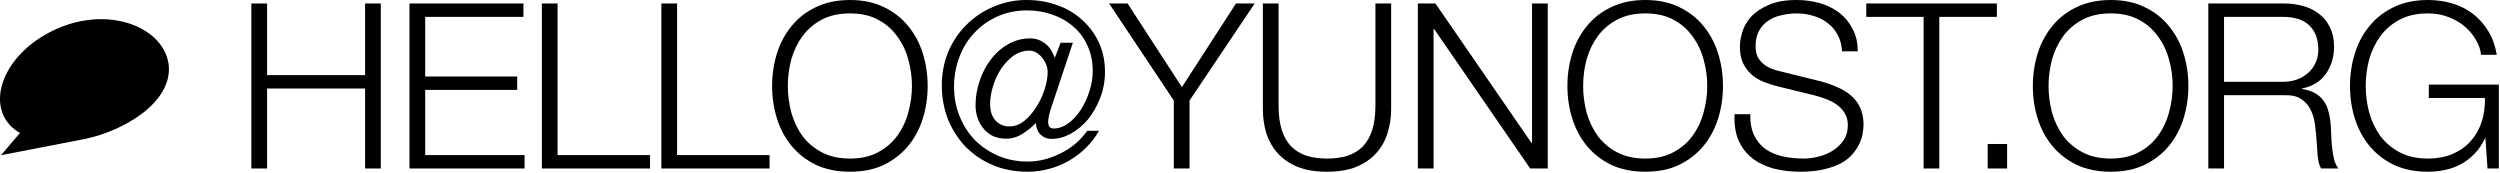
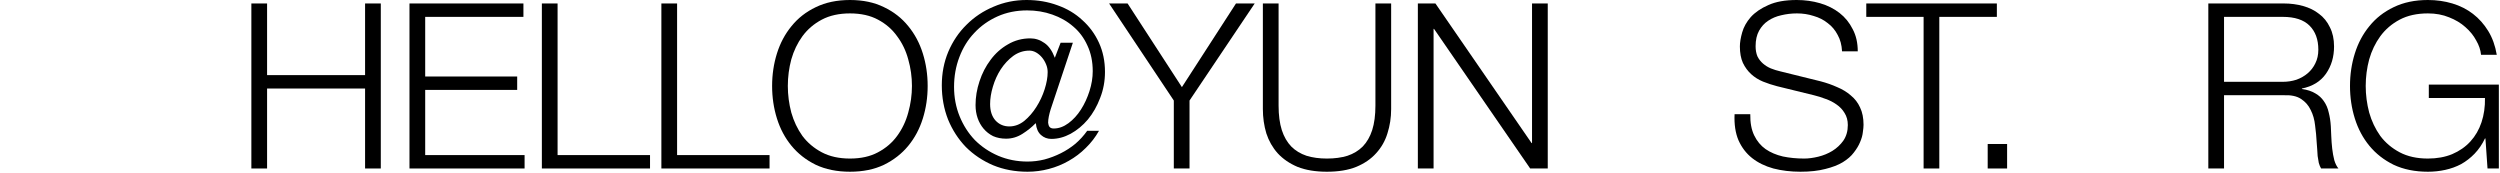
<svg xmlns="http://www.w3.org/2000/svg" width="1298" height="90" viewBox="0 0 1298 90" fill="none">
  <path d="M130.51 1.8V87.48H138.67V45.96H189.55V87.48H197.71V1.8H189.55V39H138.67V1.8L130.51 1.8Z" fill="black" />
  <path d="M212.602 1.8V87.48H272.362V80.52H220.762V46.68H268.522V39.72H220.762V8.76H271.762V1.8L212.602 1.8Z" fill="black" />
  <path d="M281.335 1.8V87.48H337.495V80.52H289.495V1.8L281.335 1.8Z" fill="black" />
  <path d="M343.388 1.8V87.48H399.548V80.52H351.548V1.8L343.388 1.8Z" fill="black" />
  <path d="M409.041 44.64C409.041 39.92 409.641 35.32 410.841 30.84C412.121 26.36 414.041 22.36 416.601 18.84C419.241 15.24 422.601 12.36 426.681 10.2C430.761 8.04 435.641 6.96 441.321 6.96C447.001 6.96 451.841 8.04 455.841 10.2C459.921 12.36 463.241 15.24 465.801 18.84C468.441 22.36 470.361 26.36 471.561 30.84C472.841 35.32 473.481 39.92 473.481 44.64C473.481 49.28 472.841 53.88 471.561 58.44C470.361 62.92 468.441 66.96 465.801 70.56C463.241 74.08 459.921 76.92 455.841 79.08C451.841 81.24 447.001 82.32 441.321 82.32C435.641 82.32 430.761 81.24 426.681 79.08C422.601 76.92 419.241 74.08 416.601 70.56C414.041 66.96 412.121 62.92 410.841 58.44C409.641 53.88 409.041 49.28 409.041 44.64ZM400.881 44.64C400.881 50.56 401.721 56.2 403.401 61.56C405.081 66.92 407.601 71.64 410.961 75.72C414.321 79.8 418.521 83.08 423.561 85.56C428.681 87.96 434.601 89.16 441.321 89.16C448.041 89.16 453.921 87.96 458.961 85.56C464.001 83.08 468.201 79.8 471.561 75.72C474.921 71.64 477.441 66.92 479.121 61.56C480.801 56.2 481.641 50.56 481.641 44.64C481.641 38.72 480.801 33.08 479.121 27.72C477.441 22.36 474.921 17.64 471.561 13.56C468.201 9.4 464.001 6.12 458.961 3.72C453.921 1.24 448.041 0 441.321 0C434.601 0 428.681 1.24 423.561 3.72C418.521 6.12 414.321 9.4 410.961 13.56C407.601 17.64 405.081 22.36 403.401 27.72C401.721 33.08 400.881 38.72 400.881 44.64Z" fill="black" />
  <path d="M545.506 56.76L557.026 22.2H550.666L547.666 30C546.306 26.4 544.506 23.84 542.266 22.32C540.026 20.72 537.586 19.92 534.946 19.92C530.706 19.92 526.826 20.96 523.306 23.04C519.786 25.04 516.786 27.72 514.306 31.08C511.826 34.36 509.906 38.08 508.546 42.24C507.186 46.32 506.506 50.44 506.506 54.6C506.506 57 506.866 59.24 507.586 61.32C508.306 63.4 509.346 65.24 510.706 66.84C512.066 68.44 513.706 69.72 515.626 70.68C517.626 71.56 519.866 72 522.346 72C525.386 72 528.226 71.16 530.866 69.48C533.506 67.8 535.746 66 537.586 64.08H537.826C538.066 66.72 538.946 68.72 540.466 70.08C541.986 71.44 543.786 72.12 545.866 72.12C549.226 72.12 552.546 71.24 555.826 69.48C559.186 67.64 562.186 65.16 564.826 62.04C567.466 58.84 569.586 55.12 571.186 50.88C572.866 46.64 573.706 42.12 573.706 37.32C573.706 31.8 572.666 26.76 570.586 22.2C568.506 17.64 565.626 13.72 561.946 10.44C558.346 7.08 554.066 4.52 549.106 2.76C544.146 0.92 538.786 0 533.026 0C526.946 0 521.226 1.16 515.866 3.48C510.506 5.72 505.826 8.84 501.826 12.84C497.826 16.76 494.666 21.44 492.346 26.88C490.106 32.24 488.986 38.04 488.986 44.28C488.986 50.6 490.066 56.52 492.226 62.04C494.466 67.48 497.546 72.24 501.466 76.32C505.466 80.32 510.186 83.48 515.626 85.8C521.066 88.04 527.026 89.16 533.506 89.16C537.266 89.16 540.946 88.68 544.546 87.72C548.226 86.76 551.666 85.36 554.866 83.52C558.146 81.68 561.106 79.44 563.746 76.8C566.466 74.16 568.746 71.2 570.586 67.92H564.466C562.706 70.4 560.666 72.64 558.346 74.64C556.026 76.56 553.506 78.2 550.786 79.56C548.066 80.92 545.226 82 542.266 82.8C539.386 83.52 536.466 83.88 533.506 83.88C528.066 83.88 522.986 82.88 518.266 80.88C513.626 78.88 509.586 76.16 506.146 72.72C502.786 69.2 500.146 65.08 498.226 60.36C496.306 55.64 495.346 50.56 495.346 45.12C495.346 39.6 496.266 34.44 498.106 29.64C499.946 24.76 502.546 20.56 505.906 17.04C509.266 13.44 513.266 10.6 517.906 8.52C522.546 6.44 527.666 5.4 533.266 5.4C537.906 5.4 542.266 6.12 546.346 7.56C550.506 9 554.146 11.08 557.266 13.8C560.386 16.44 562.826 19.72 564.586 23.64C566.426 27.56 567.346 32 567.346 36.96C567.346 40.32 566.786 43.76 565.666 47.28C564.546 50.8 563.066 54 561.226 56.88C559.386 59.76 557.226 62.12 554.746 63.96C552.266 65.8 549.706 66.72 547.066 66.72C546.106 66.72 545.386 66.44 544.906 65.88C544.506 65.32 544.266 64.6 544.186 63.72C544.186 62.76 544.306 61.68 544.546 60.48C544.786 59.28 545.106 58.04 545.506 56.76ZM534.466 26.28C535.666 26.28 536.826 26.6 537.946 27.24C539.066 27.88 540.066 28.72 540.946 29.76C541.826 30.8 542.546 32 543.106 33.36C543.666 34.64 543.946 36 543.946 37.44C543.946 40.08 543.426 43.04 542.386 46.32C541.346 49.6 539.906 52.68 538.066 55.56C536.306 58.36 534.226 60.76 531.826 62.76C529.426 64.68 526.826 65.64 524.026 65.64C521.146 65.64 518.746 64.6 516.826 62.52C514.986 60.44 514.066 57.6 514.066 54C514.066 51.2 514.546 48.2 515.506 45C516.466 41.72 517.826 38.72 519.586 36C521.426 33.2 523.586 30.88 526.066 29.04C528.626 27.2 531.426 26.28 534.466 26.28Z" fill="black" />
  <path d="M609.443 52.2V87.48H617.603V52.2L651.443 1.8L641.723 1.8L613.643 45.24L585.443 1.8H575.843L609.443 52.2Z" fill="black" />
  <path d="M655.682 1.8V56.64C655.682 61.04 656.282 65.24 657.482 69.24C658.762 73.16 660.722 76.6 663.362 79.56C666.082 82.52 669.522 84.88 673.682 86.64C677.922 88.32 683.002 89.16 688.922 89.16C694.922 89.16 700.002 88.32 704.162 86.64C708.402 84.88 711.842 82.52 714.482 79.56C717.202 76.6 719.162 73.16 720.362 69.24C721.642 65.24 722.282 61.04 722.282 56.64V1.8L714.122 1.8V54.84C714.122 59.8 713.562 64.04 712.442 67.56C711.322 71 709.682 73.84 707.522 76.08C705.362 78.24 702.722 79.84 699.602 80.88C696.482 81.84 692.922 82.32 688.922 82.32C685.002 82.32 681.482 81.84 678.362 80.88C675.242 79.84 672.602 78.24 670.442 76.08C668.282 73.84 666.642 71 665.522 67.56C664.402 64.04 663.842 59.8 663.842 54.84V1.8H655.682Z" fill="black" />
  <path d="M736.151 1.8V87.48H744.311V15H744.551L794.471 87.48H803.591V1.8H795.431V74.28H795.191L745.271 1.8H736.151Z" fill="black" />
-   <path d="M821.963 44.64C821.963 39.92 822.563 35.32 823.763 30.84C825.043 26.36 826.963 22.36 829.523 18.84C832.163 15.24 835.523 12.36 839.603 10.2C843.683 8.04 848.563 6.96 854.243 6.96C859.923 6.96 864.763 8.04 868.763 10.2C872.843 12.36 876.163 15.24 878.723 18.84C881.363 22.36 883.283 26.36 884.483 30.84C885.763 35.32 886.403 39.92 886.403 44.64C886.403 49.28 885.763 53.88 884.483 58.44C883.283 62.92 881.363 66.96 878.723 70.56C876.163 74.08 872.843 76.92 868.763 79.08C864.763 81.24 859.923 82.32 854.243 82.32C848.563 82.32 843.683 81.24 839.603 79.08C835.523 76.92 832.163 74.08 829.523 70.56C826.963 66.96 825.043 62.92 823.763 58.44C822.563 53.88 821.963 49.28 821.963 44.64ZM813.803 44.64C813.803 50.56 814.643 56.2 816.323 61.56C818.003 66.92 820.523 71.64 823.883 75.72C827.243 79.8 831.443 83.08 836.483 85.56C841.603 87.96 847.523 89.16 854.243 89.16C860.963 89.16 866.843 87.96 871.883 85.56C876.923 83.08 881.123 79.8 884.483 75.72C887.843 71.64 890.363 66.92 892.043 61.56C893.723 56.2 894.563 50.56 894.563 44.64C894.563 38.72 893.723 33.08 892.043 27.72C890.363 22.36 887.843 17.64 884.483 13.56C881.123 9.4 876.923 6.12 871.883 3.72C866.843 1.24 860.963 0 854.243 0C847.523 0 841.603 1.24 836.483 3.72C831.443 6.12 827.243 9.4 823.883 13.56C820.523 17.64 818.003 22.36 816.323 27.72C814.643 33.08 813.803 38.72 813.803 44.64Z" fill="black" />
  <path d="M908.748 59.28H900.588C900.348 64.56 901.028 69.08 902.628 72.84C904.308 76.6 906.668 79.68 909.708 82.08C912.748 84.48 916.428 86.28 920.748 87.48C925.068 88.6 929.748 89.16 934.788 89.16C939.828 89.16 944.148 88.68 947.748 87.72C951.348 86.84 954.348 85.68 956.748 84.24C959.228 82.72 961.148 81.04 962.508 79.2C963.948 77.36 965.028 75.56 965.748 73.8C966.548 71.96 967.028 70.24 967.188 68.64C967.428 67.04 967.548 65.76 967.548 64.8C967.548 61.28 966.948 58.28 965.748 55.8C964.628 53.32 963.028 51.24 960.948 49.56C958.948 47.8 956.588 46.36 953.868 45.24C951.228 44.04 948.388 43.04 945.348 42.24L924.468 37.08C922.708 36.68 921.028 36.16 919.428 35.52C917.908 34.88 916.548 34.04 915.348 33C914.148 31.96 913.188 30.72 912.468 29.28C911.828 27.76 911.508 26 911.508 24C911.508 20.8 912.108 18.12 913.308 15.96C914.508 13.8 916.068 12.08 917.988 10.8C919.988 9.44 922.268 8.48 924.828 7.92C927.468 7.28 930.188 6.96 932.988 6.96C936.028 6.96 938.908 7.4 941.628 8.28C944.428 9.08 946.868 10.32 948.948 12C951.108 13.6 952.828 15.64 954.108 18.12C955.468 20.52 956.228 23.36 956.388 26.64H964.548C964.548 22.24 963.668 18.4 961.908 15.12C960.228 11.76 957.948 8.96 955.068 6.72C952.188 4.48 948.828 2.8 944.988 1.68C941.148 0.56 937.108 0 932.868 0C926.868 0 921.948 0.88 918.108 2.64C914.268 4.32 911.228 6.4 908.988 8.88C906.828 11.36 905.348 14 904.548 16.8C903.748 19.6 903.348 22.04 903.348 24.12C903.348 27.48 903.868 30.32 904.908 32.64C906.028 34.96 907.468 36.92 909.228 38.52C910.988 40.12 913.028 41.4 915.348 42.36C917.748 43.32 920.188 44.12 922.668 44.76L941.748 49.44C943.748 49.92 945.788 50.56 947.868 51.36C949.948 52.08 951.828 53.04 953.508 54.24C955.268 55.44 956.668 56.92 957.708 58.68C958.828 60.44 959.388 62.52 959.388 64.92C959.388 68.04 958.628 70.72 957.108 72.96C955.588 75.12 953.668 76.92 951.348 78.36C949.108 79.72 946.668 80.72 944.028 81.36C941.388 82 938.948 82.32 936.708 82.32C932.788 82.32 929.108 81.96 925.668 81.24C922.228 80.44 919.228 79.16 916.668 77.4C914.188 75.64 912.228 73.28 910.788 70.32C909.348 67.36 908.668 63.68 908.748 59.28Z" fill="black" />
  <path d="M968.974 1.8V8.76H998.734V87.48H1006.89V8.76H1036.77V1.8L968.974 1.8Z" fill="black" />
  <path d="M1032.01 87.48H1042.09V74.76H1032.01V87.48Z" fill="black" />
-   <path d="M1063.61 44.64C1063.61 39.92 1064.21 35.32 1065.41 30.84C1066.69 26.36 1068.61 22.36 1071.17 18.84C1073.81 15.24 1077.17 12.36 1081.25 10.2C1085.33 8.04 1090.21 6.96 1095.89 6.96C1101.57 6.96 1106.41 8.04 1110.41 10.2C1114.49 12.36 1117.81 15.24 1120.37 18.84C1123.01 22.36 1124.93 26.36 1126.13 30.84C1127.41 35.32 1128.05 39.92 1128.05 44.64C1128.05 49.28 1127.41 53.88 1126.13 58.44C1124.93 62.92 1123.01 66.96 1120.37 70.56C1117.81 74.08 1114.49 76.92 1110.41 79.08C1106.41 81.24 1101.57 82.32 1095.89 82.32C1090.21 82.32 1085.33 81.24 1081.25 79.08C1077.17 76.92 1073.81 74.08 1071.17 70.56C1068.61 66.96 1066.69 62.92 1065.41 58.44C1064.21 53.88 1063.61 49.28 1063.61 44.64ZM1055.45 44.64C1055.45 50.56 1056.29 56.2 1057.97 61.56C1059.65 66.92 1062.17 71.64 1065.53 75.72C1068.89 79.8 1073.09 83.08 1078.13 85.56C1083.25 87.96 1089.17 89.16 1095.89 89.16C1102.61 89.16 1108.49 87.96 1113.53 85.56C1118.57 83.08 1122.77 79.8 1126.13 75.72C1129.49 71.64 1132.01 66.92 1133.69 61.56C1135.37 56.2 1136.21 50.56 1136.21 44.64C1136.21 38.72 1135.37 33.08 1133.69 27.72C1132.01 22.36 1129.49 17.64 1126.13 13.56C1122.77 9.4 1118.57 6.12 1113.53 3.72C1108.49 1.24 1102.61 0 1095.89 0C1089.17 0 1083.25 1.24 1078.13 3.72C1073.09 6.12 1068.89 9.4 1065.53 13.56C1062.17 17.64 1059.65 22.36 1057.97 27.72C1056.29 33.08 1055.45 38.72 1055.45 44.64Z" fill="black" />
  <path d="M1154.72 42.48V8.76H1185.2C1191.44 8.76 1196.08 10.28 1199.12 13.32C1202.16 16.36 1203.68 20.52 1203.68 25.8C1203.68 28.44 1203.16 30.8 1202.12 32.88C1201.16 34.88 1199.84 36.6 1198.16 38.04C1196.48 39.48 1194.52 40.6 1192.28 41.4C1190.04 42.12 1187.68 42.48 1185.2 42.48H1154.72ZM1146.56 1.8V87.48H1154.72V49.44H1185.68C1189.52 49.28 1192.52 49.92 1194.68 51.36C1196.92 52.8 1198.6 54.72 1199.72 57.12C1200.92 59.44 1201.68 62.12 1202 65.16C1202.4 68.12 1202.68 71.12 1202.84 74.16C1202.92 75.04 1203 76.08 1203.08 77.28C1203.16 78.48 1203.24 79.72 1203.32 81C1203.48 82.2 1203.68 83.4 1203.92 84.6C1204.24 85.72 1204.64 86.68 1205.12 87.48H1214.12C1213.24 86.44 1212.52 85 1211.96 83.16C1211.48 81.24 1211.12 79.24 1210.88 77.16C1210.64 75 1210.48 72.88 1210.4 70.8C1210.32 68.72 1210.24 66.96 1210.16 65.52C1210 62.96 1209.64 60.6 1209.08 58.44C1208.6 56.2 1207.76 54.24 1206.56 52.56C1205.44 50.88 1203.96 49.52 1202.12 48.48C1200.28 47.36 1197.96 46.6 1195.16 46.2V45.96C1200.68 44.84 1204.84 42.28 1207.64 38.28C1210.44 34.28 1211.84 29.56 1211.84 24.12C1211.84 20.28 1211.12 16.96 1209.68 14.16C1208.32 11.28 1206.44 8.96 1204.04 7.2C1201.72 5.36 1198.96 4 1195.76 3.12C1192.64 2.24 1189.32 1.8 1185.8 1.8L1146.56 1.8Z" fill="black" />
  <path d="M1297.4 87.48V43.92H1261.04V50.88H1290.2C1290.28 55.44 1289.68 59.64 1288.4 63.48C1287.12 67.32 1285.2 70.64 1282.64 73.44C1280.08 76.24 1276.92 78.44 1273.16 80.04C1269.48 81.56 1265.28 82.32 1260.56 82.32C1254.88 82.32 1250 81.24 1245.92 79.08C1241.84 76.92 1238.48 74.08 1235.84 70.56C1233.28 66.96 1231.36 62.92 1230.08 58.44C1228.88 53.88 1228.28 49.28 1228.28 44.64C1228.28 39.92 1228.88 35.32 1230.08 30.84C1231.36 26.36 1233.28 22.36 1235.84 18.84C1238.48 15.24 1241.84 12.36 1245.92 10.2C1250 8.04 1254.88 6.96 1260.56 6.96C1264.64 6.96 1268.32 7.64 1271.6 9C1274.88 10.28 1277.68 11.96 1280 14.04C1282.4 16.12 1284.28 18.44 1285.64 21C1287.08 23.48 1287.92 25.96 1288.16 28.44H1296.32C1295.52 23.72 1294.04 19.6 1291.88 16.08C1289.72 12.56 1287.08 9.6 1283.96 7.2C1280.84 4.8 1277.28 3 1273.28 1.8C1269.28 0.6 1265.04 0 1260.56 0C1253.84 0 1247.92 1.24 1242.8 3.72C1237.76 6.12 1233.56 9.4 1230.2 13.56C1226.84 17.64 1224.32 22.36 1222.64 27.72C1220.96 33.08 1220.12 38.72 1220.12 44.64C1220.12 50.56 1220.96 56.2 1222.64 61.56C1224.32 66.92 1226.84 71.64 1230.2 75.72C1233.56 79.8 1237.76 83.08 1242.8 85.56C1247.92 87.96 1253.84 89.16 1260.56 89.16C1263.68 89.16 1266.68 88.84 1269.56 88.2C1272.52 87.56 1275.28 86.56 1277.84 85.2C1280.4 83.76 1282.72 81.96 1284.8 79.8C1286.96 77.56 1288.76 74.92 1290.2 71.88H1290.44L1291.52 87.48H1297.4Z" fill="black" />
-   <path fill-rule="evenodd" clip-rule="evenodd" d="M62.462 65.806C86.09 54.272 92.889 37.259 83.88 23.994C74.871 10.73 50.903 4.458 27.275 15.992C3.647 27.599 -5.617 49.586 3.392 62.778C5.12 65.308 7.487 67.402 10.352 69.055L0.519 80.585L41.526 72.641C48.408 71.447 55.555 69.178 62.462 65.806Z" fill="black" />
</svg>